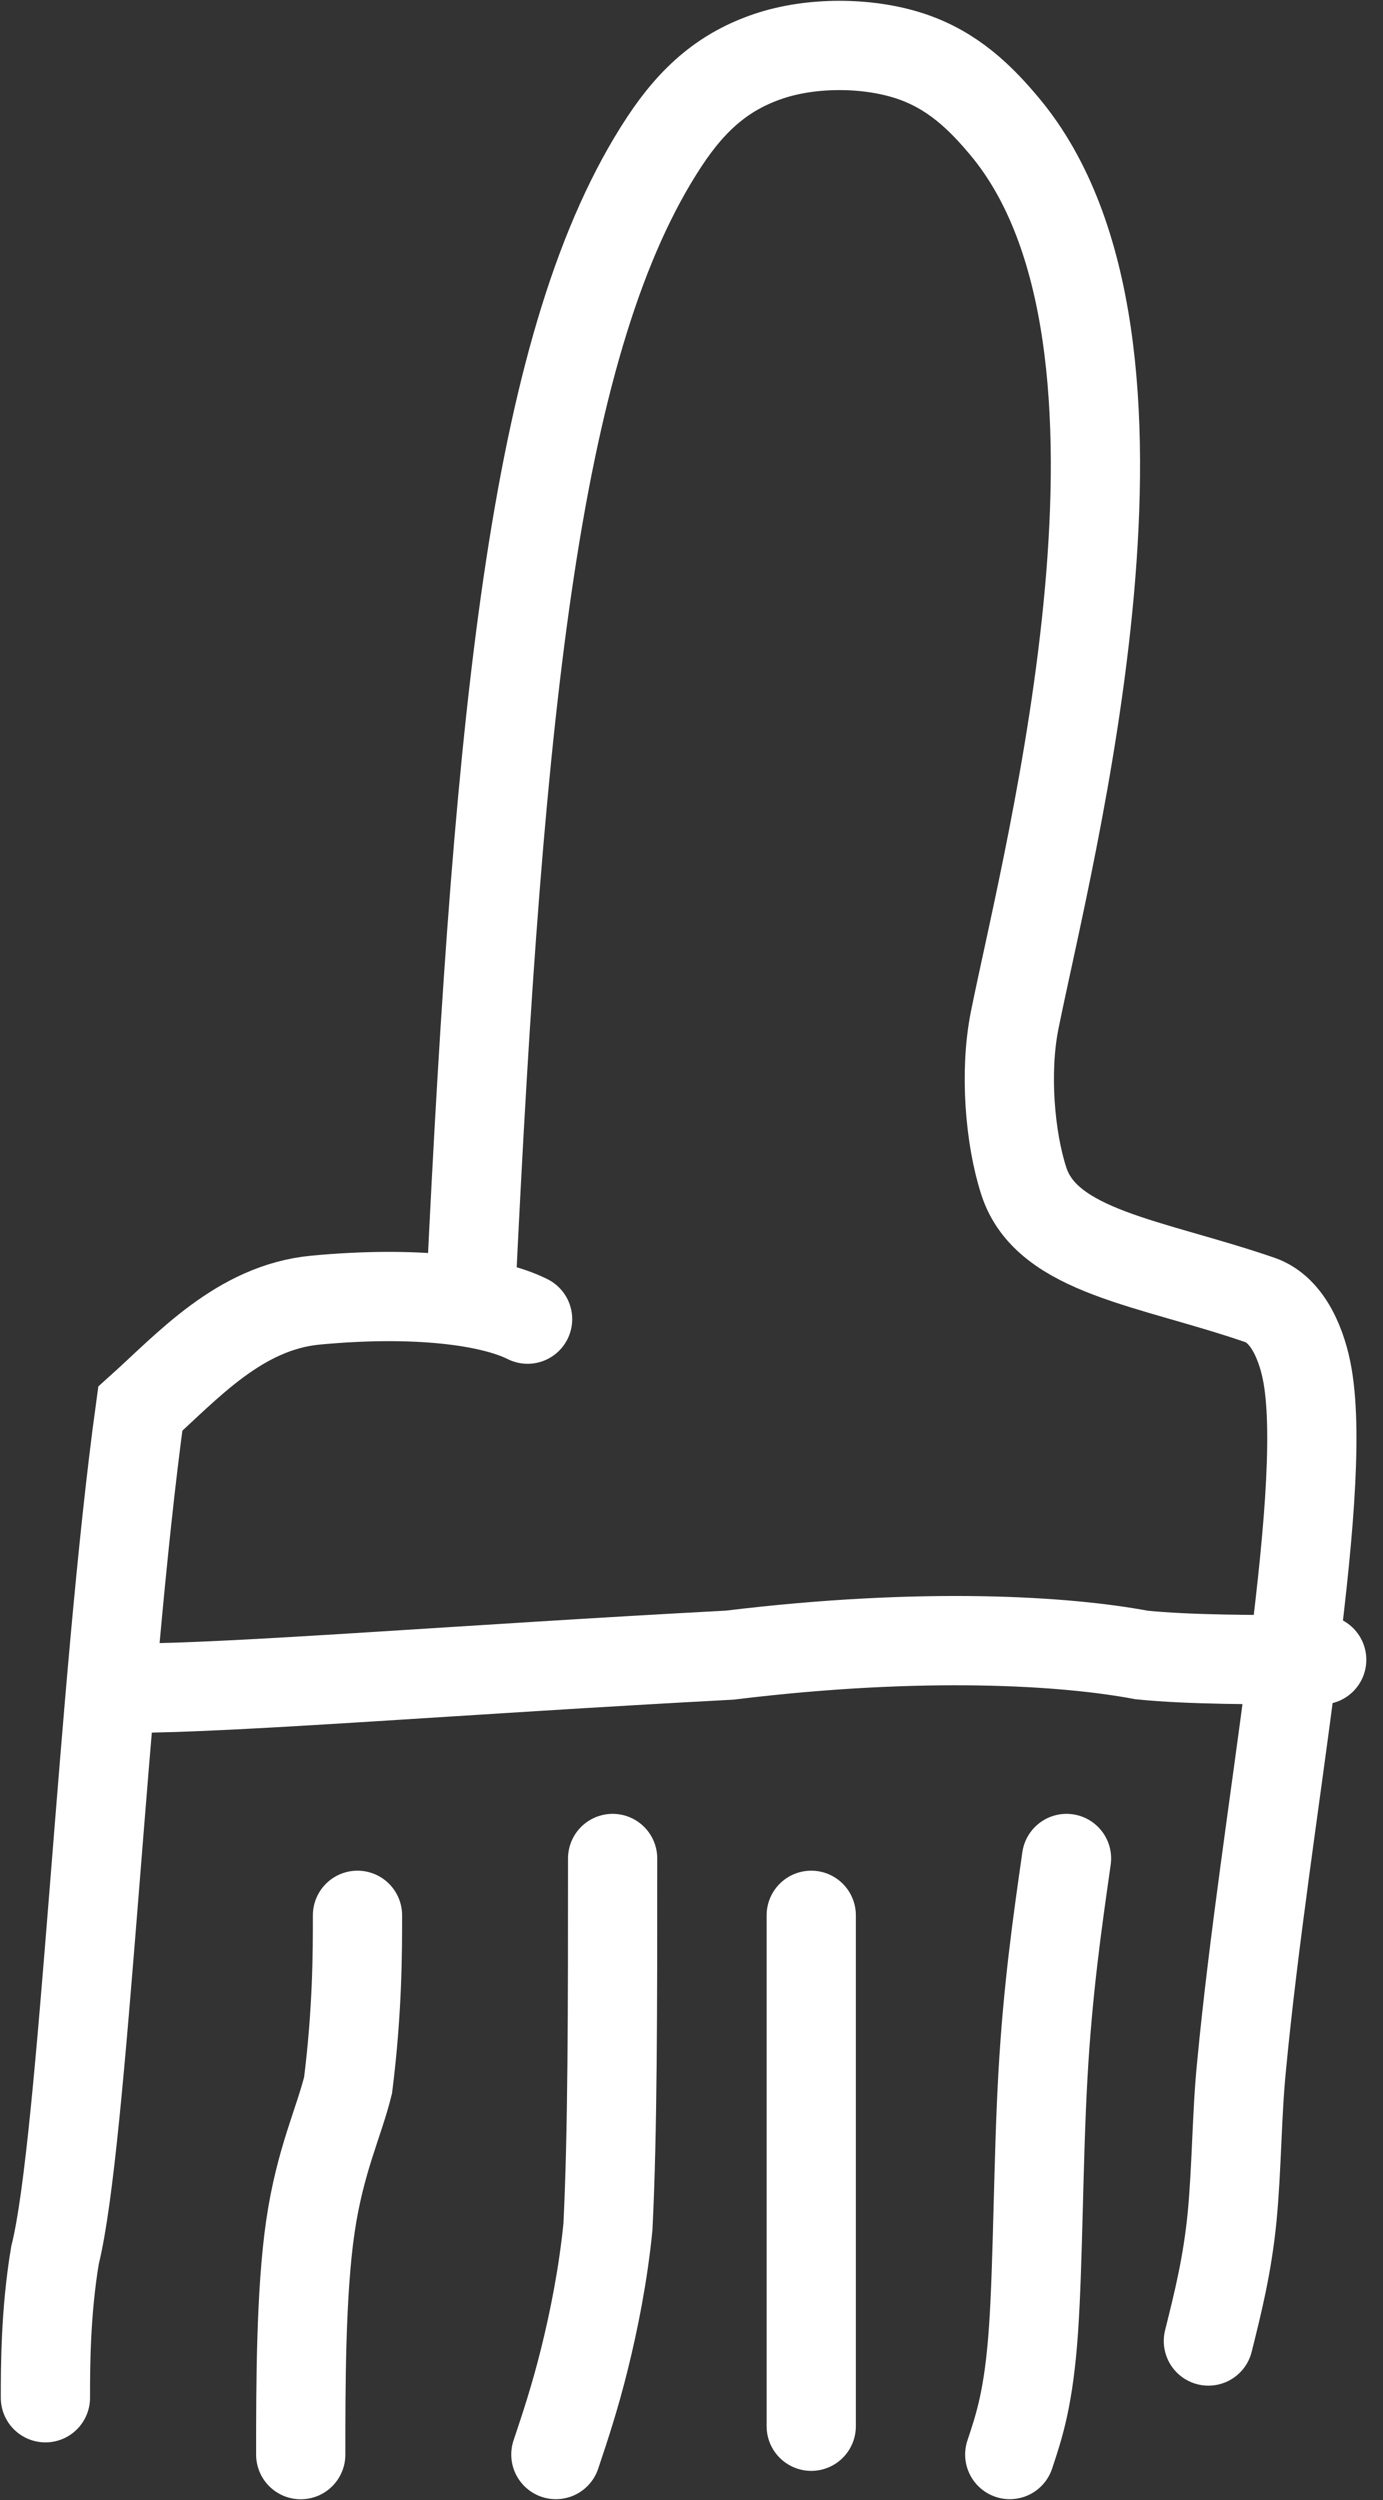
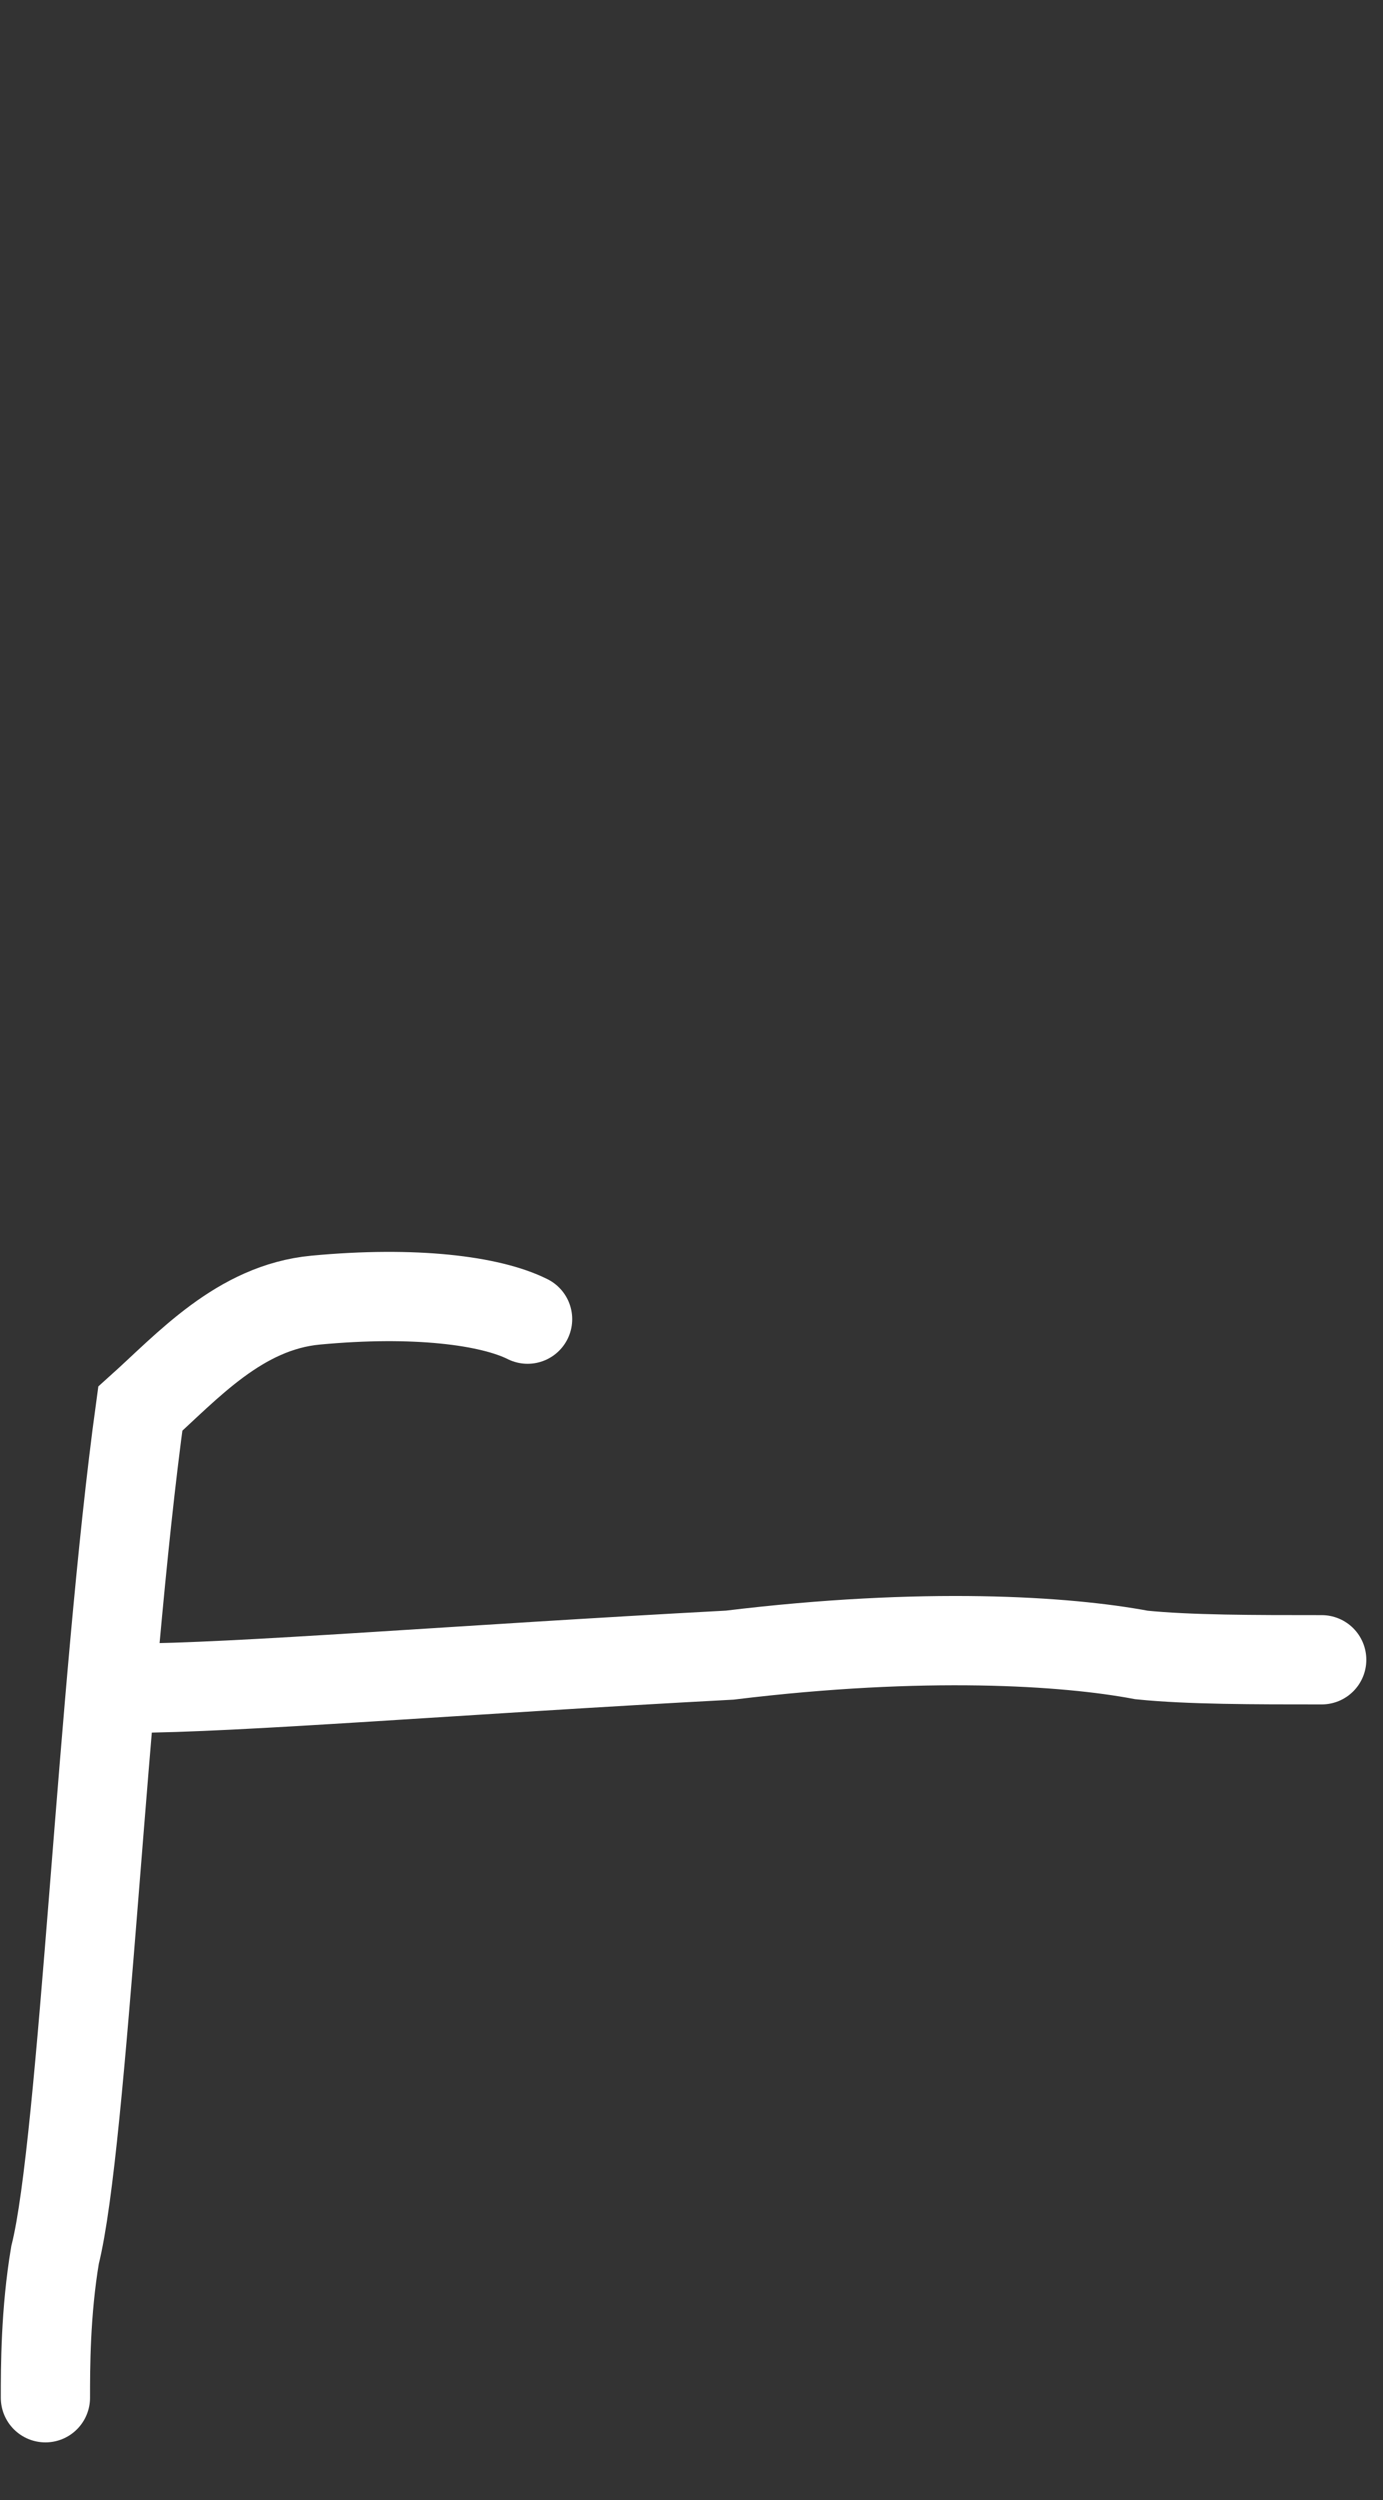
<svg xmlns="http://www.w3.org/2000/svg" width="31" height="56" viewBox="0 0 31 56" fill="none">
  <rect x="0" y="0" width="31" height="56" fill="#333333" stroke="none" />
-   <path d="M10.555 28.913C11.191 15.593 12.03 7.525 14.888 3.179C15.558 2.161 16.265 1.587 17.218 1.263C18.172 0.938 19.431 0.938 20.394 1.253C21.357 1.568 21.987 2.197 22.521 2.836C26.541 7.646 23.487 19.147 22.743 22.857C22.513 24.006 22.635 25.492 22.95 26.459C23.469 28.053 25.802 28.277 28.243 29.119C28.887 29.342 29.197 30.172 29.308 30.811C29.789 33.575 28.357 40.726 27.83 46.276C27.722 47.338 27.722 48.597 27.617 49.665C27.512 50.733 27.302 51.572 27.086 52.437" stroke="white" stroke-width="2" stroke-linecap="round" />
  <path d="M11.826 29.548C10.987 29.129 9.296 28.913 7.074 29.122C5.369 29.283 4.203 30.604 3.145 31.554C2.29 37.769 1.87 47.974 1.234 50.51C1.018 51.788 1.018 53.047 1.018 53.708" stroke="white" stroke-width="2" stroke-linecap="round" />
-   <path d="M8.013 42.902C8.013 43.741 8.013 45.013 7.803 46.704C7.593 47.556 7.174 48.395 6.957 49.876C6.741 51.358 6.741 53.456 6.741 54.982" stroke="white" stroke-width="2" stroke-linecap="round" />
-   <path d="M13.732 41.629C13.732 44.986 13.732 47.764 13.627 49.878C13.522 50.943 13.312 51.992 13.099 52.847C12.886 53.703 12.677 54.332 12.46 54.98" stroke="white" stroke-width="2" stroke-linecap="round" />
-   <path d="M18.184 42.902V54.346" stroke="white" stroke-width="2" stroke-linecap="round" />
-   <path d="M23.906 41.629C23.696 43.098 23.486 44.566 23.378 46.477C23.27 48.387 23.27 50.695 23.165 52.199C23.06 53.703 22.85 54.332 22.634 54.98" stroke="white" stroke-width="2" stroke-linecap="round" />
  <path d="M2.923 37.814C5.237 37.814 10.324 37.395 16.357 37.074C20.712 36.543 23.898 36.752 25.586 37.07C26.644 37.178 28.113 37.178 29.626 37.178" stroke="white" stroke-width="2" stroke-linecap="round" />
</svg>